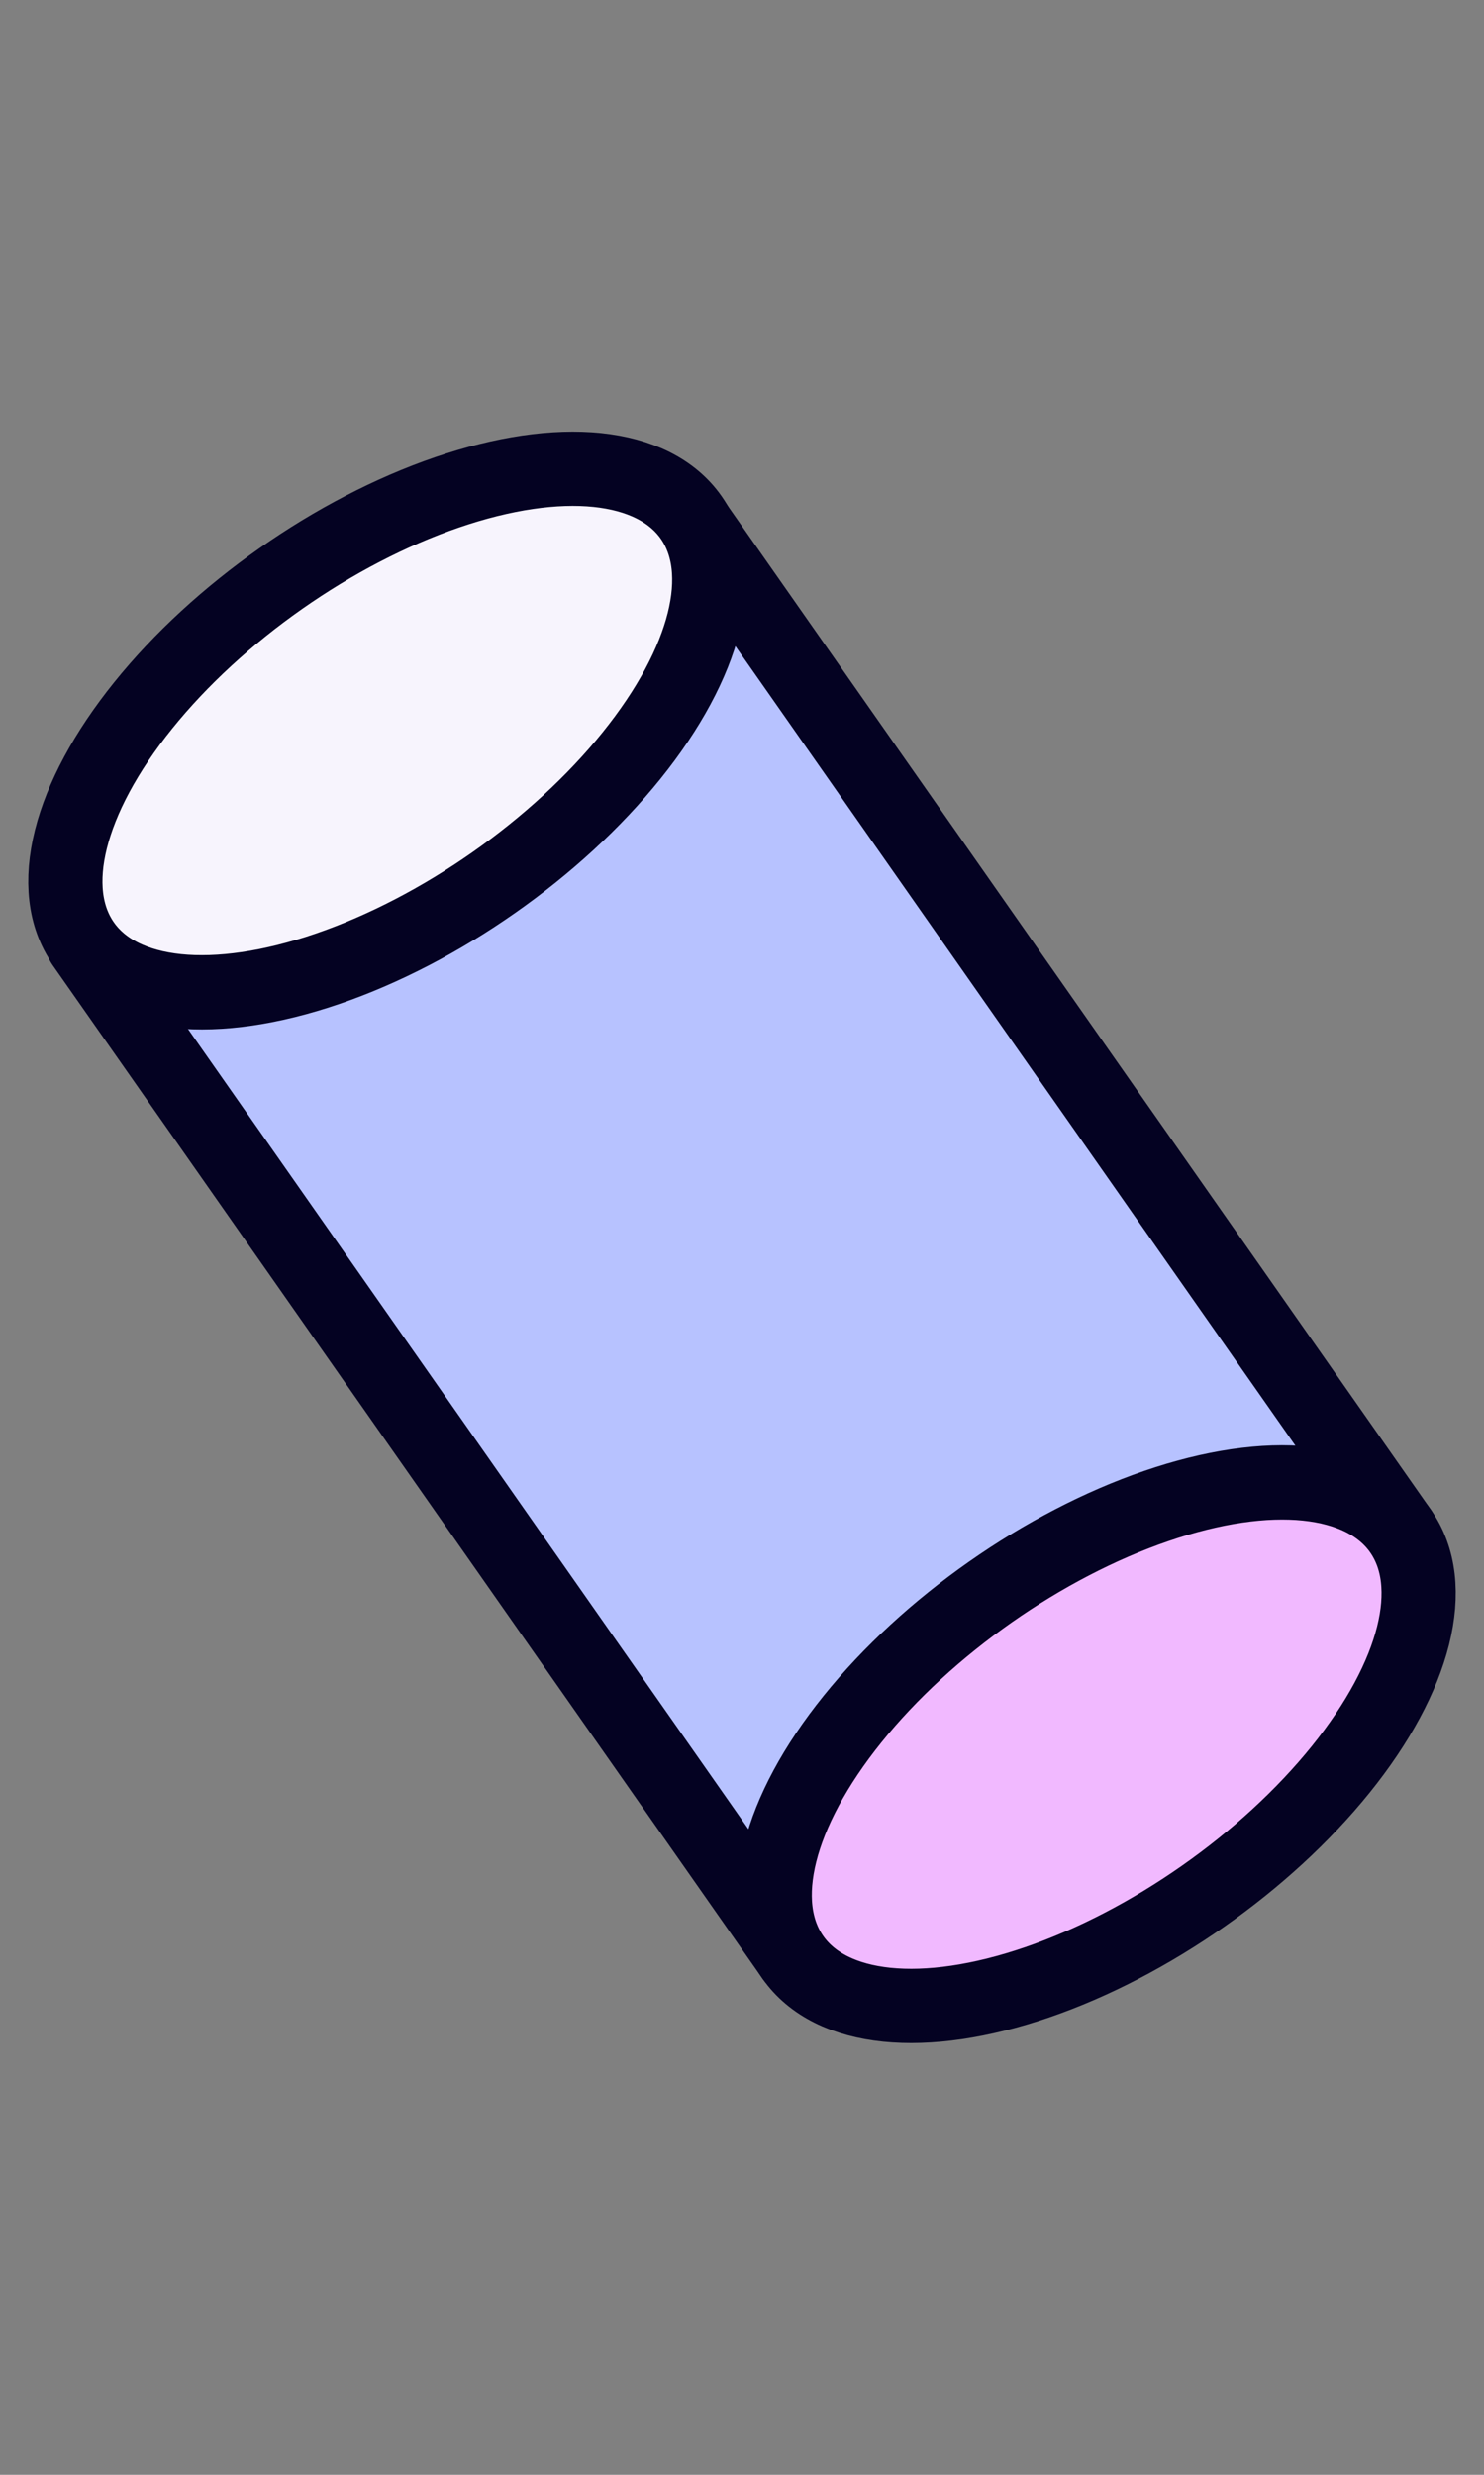
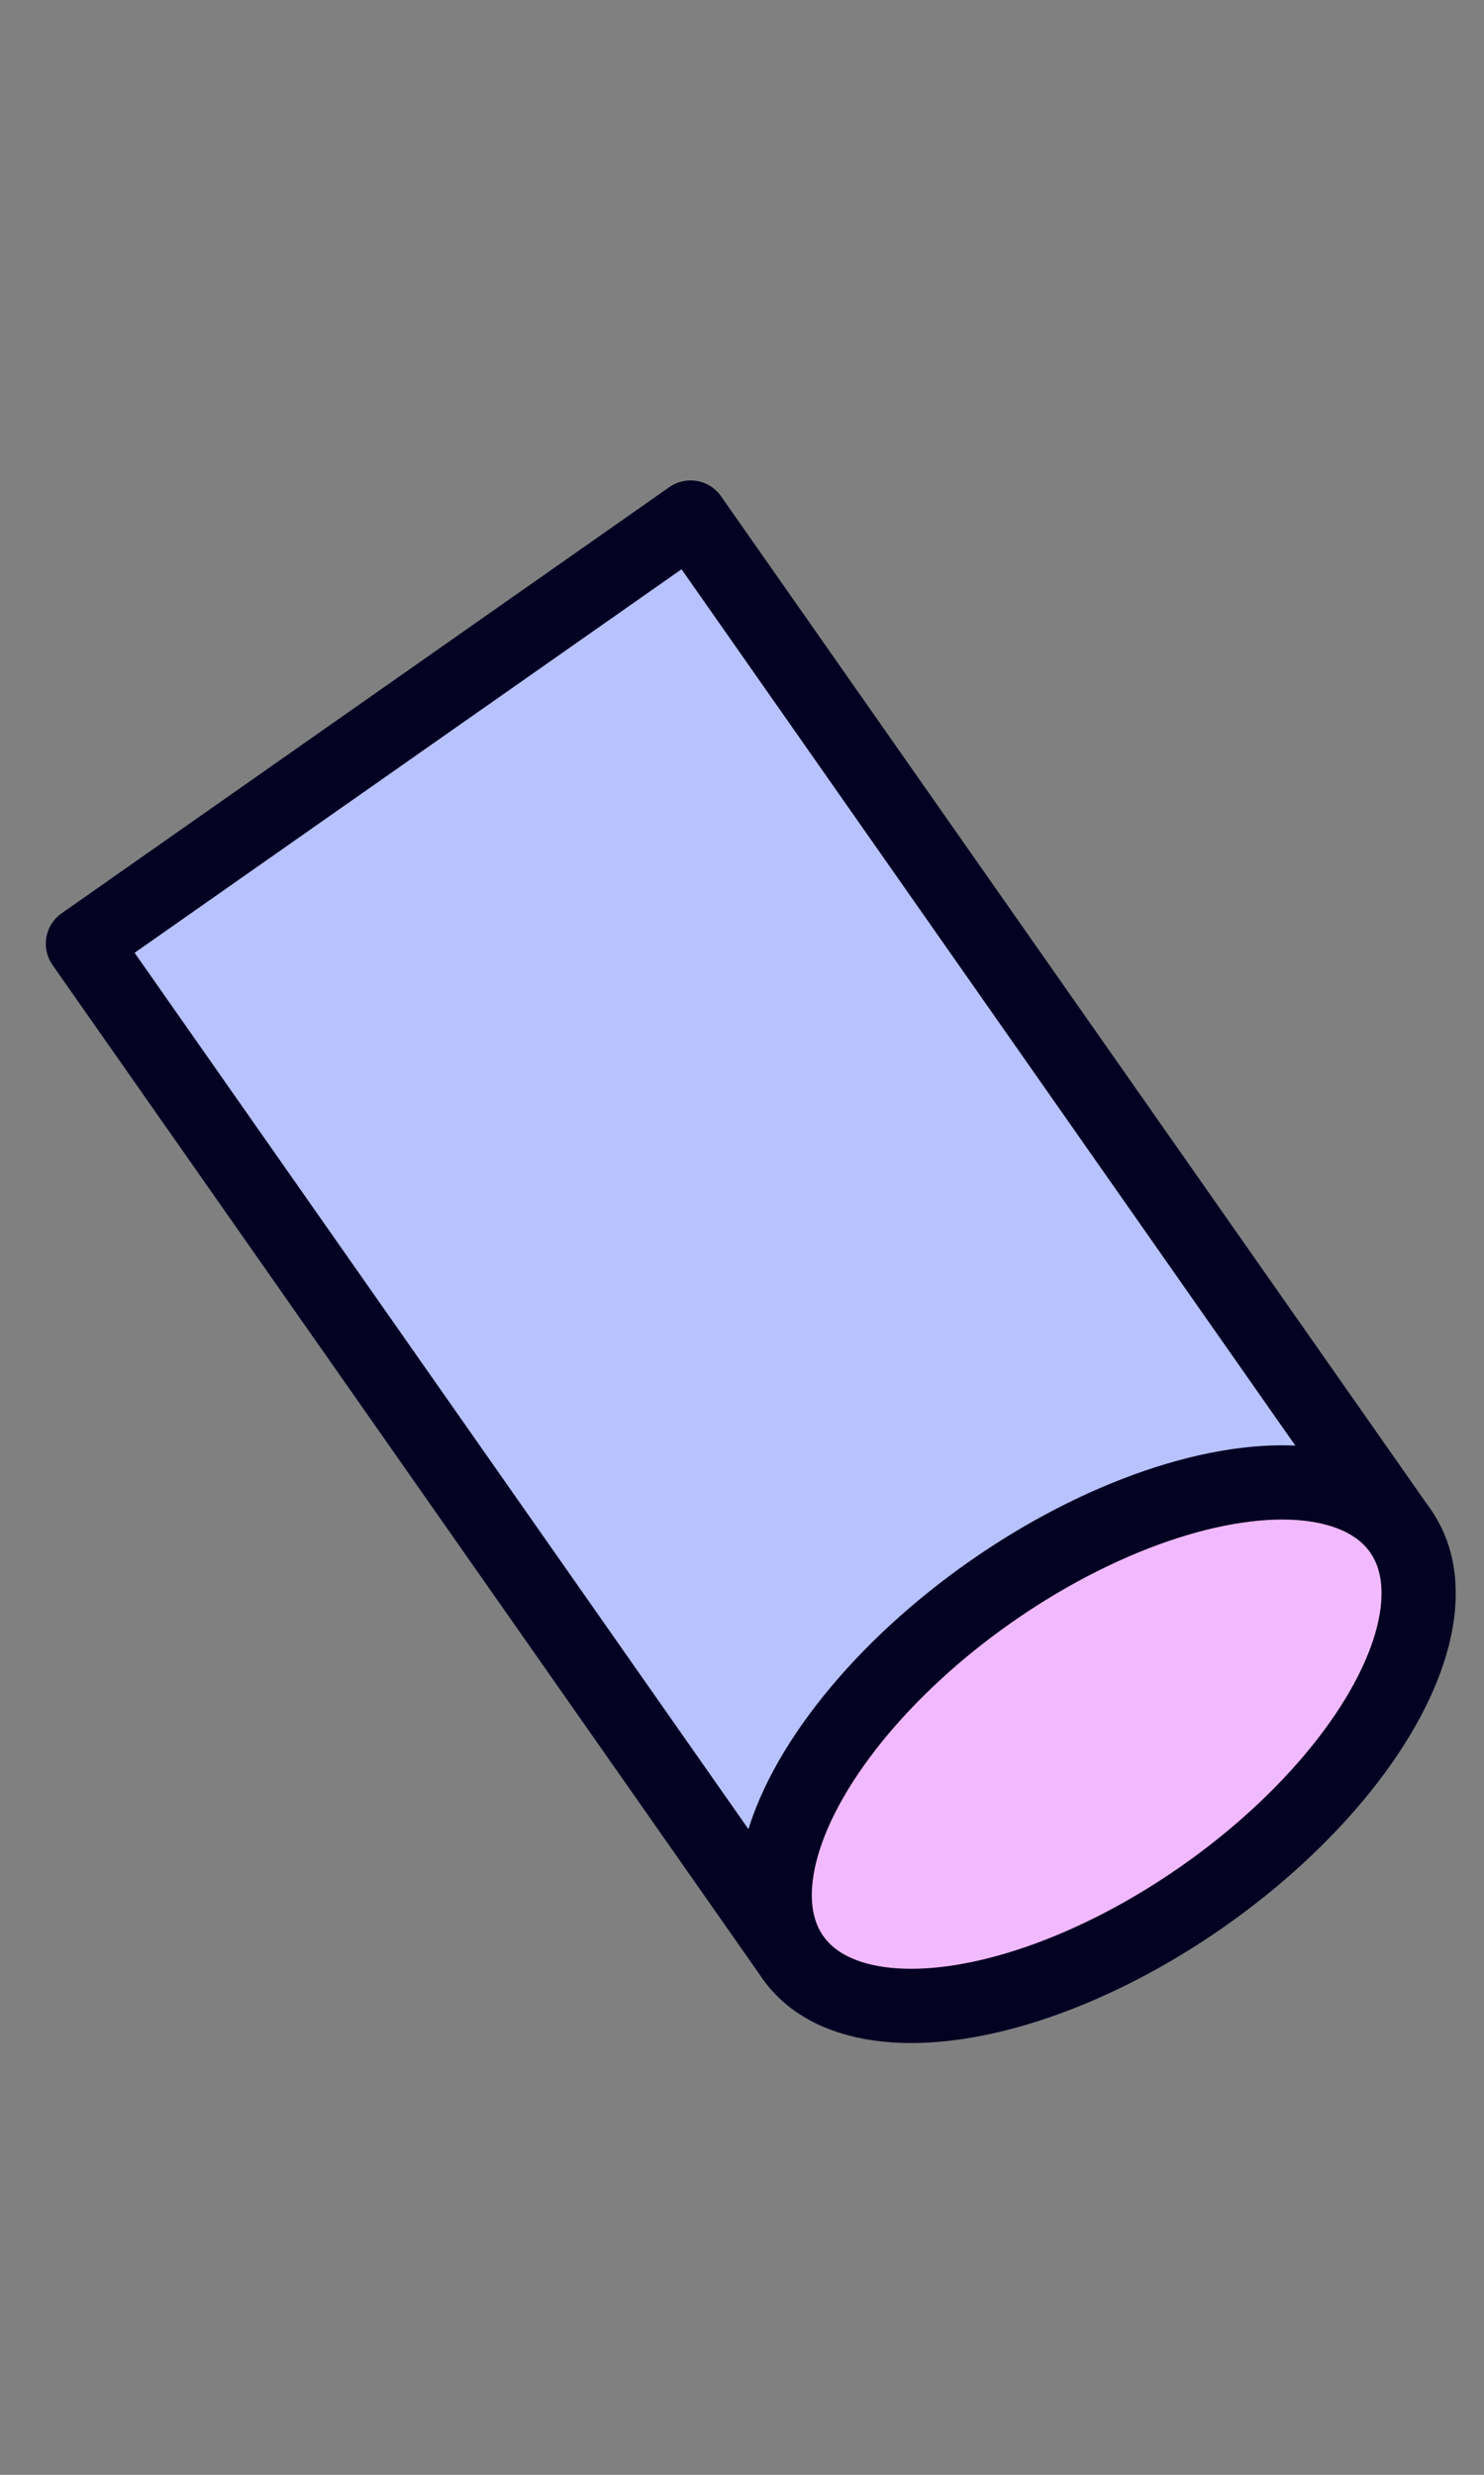
<svg xmlns="http://www.w3.org/2000/svg" width="24" height="40" viewBox="0 0 24 40" fill="none">
  <rect x="0" y="0" width="24" height="40" fill="#808080" stroke="none" />
  <g clip-path="url(#clip0)">
    <rect width="12" height="20" transform="matrix(0.819 -0.574 -0.574 -0.819 12.821 31.633)" fill="#B7C2FF" stroke="#040222" stroke-width="1.2" stroke-linecap="round" stroke-linejoin="round" />
-     <ellipse rx="6" ry="3" transform="matrix(0.819 -0.574 -0.574 -0.819 6.264 11.808)" fill="#F7F4FD" stroke="#040222" stroke-width="1.2" stroke-linecap="round" stroke-linejoin="round" />
    <ellipse rx="6" ry="3" transform="matrix(0.819 -0.574 -0.574 -0.819 17.736 28.191)" fill="#F1B9FF" stroke="#040222" stroke-width="1.2" stroke-linecap="round" stroke-linejoin="round" />
  </g>
  <defs>
    <clipPath id="clip0">
      <rect width="24" height="40" fill="white" />
    </clipPath>
  </defs>
</svg>